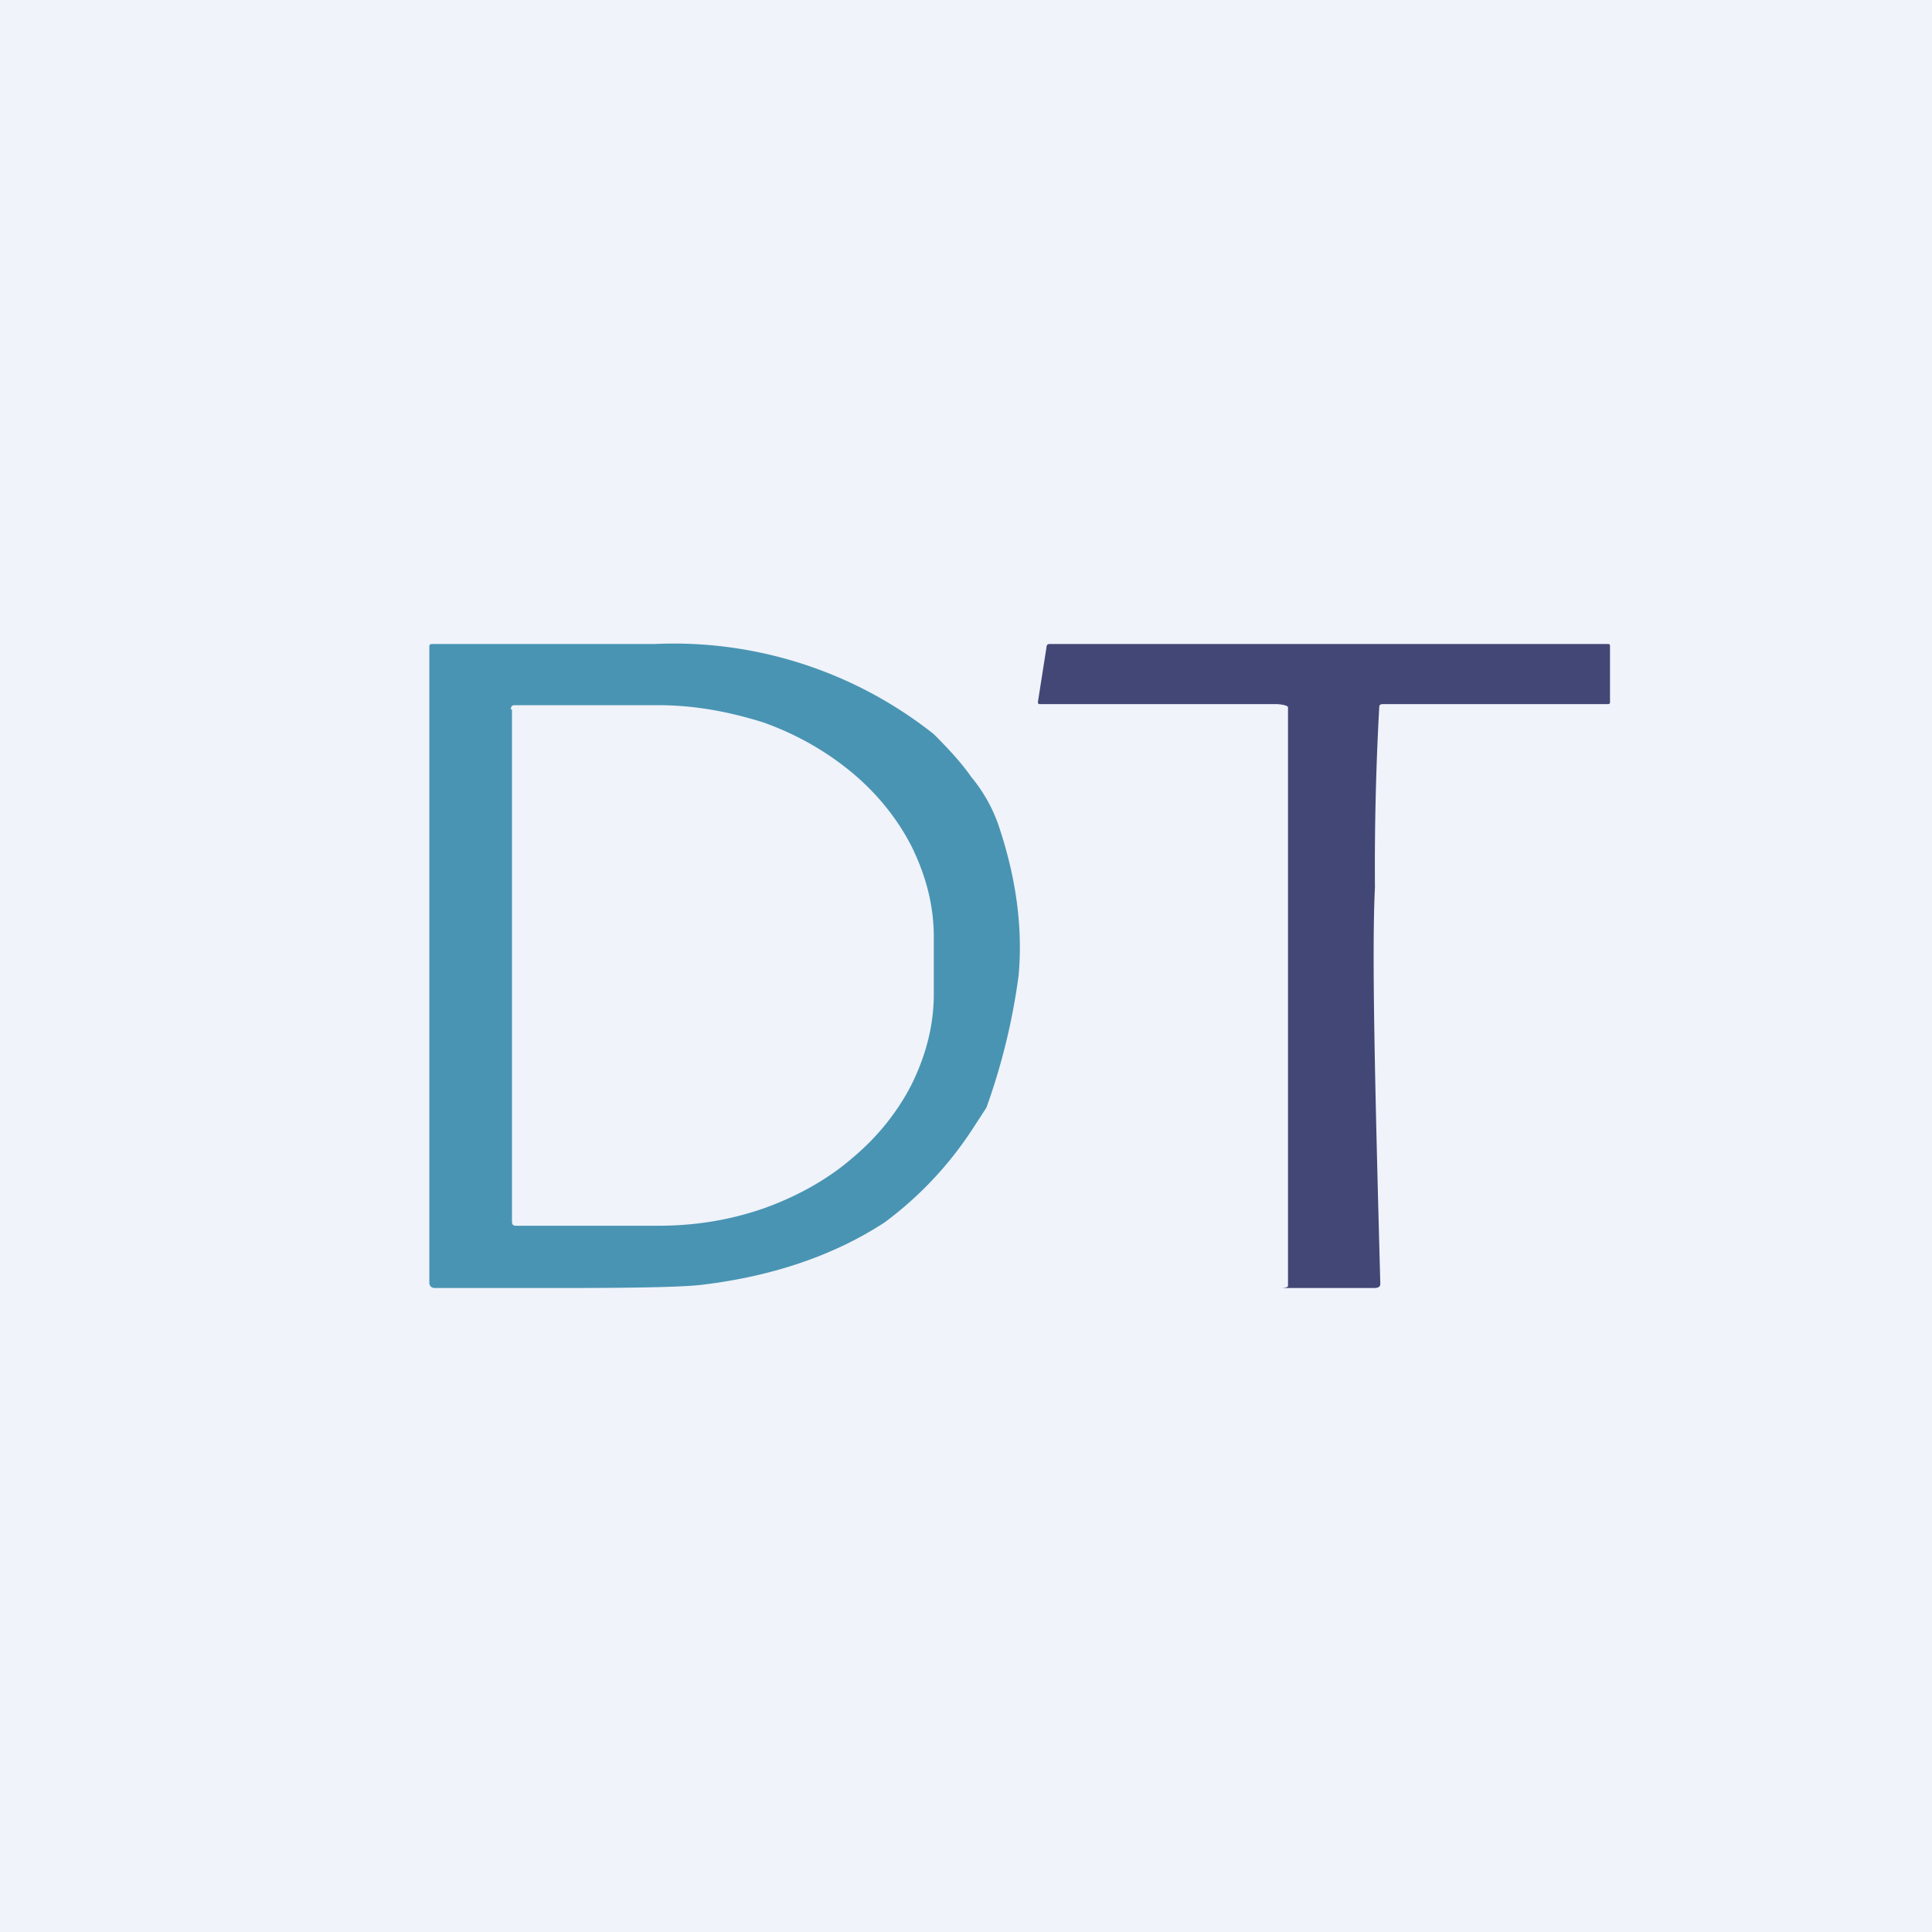
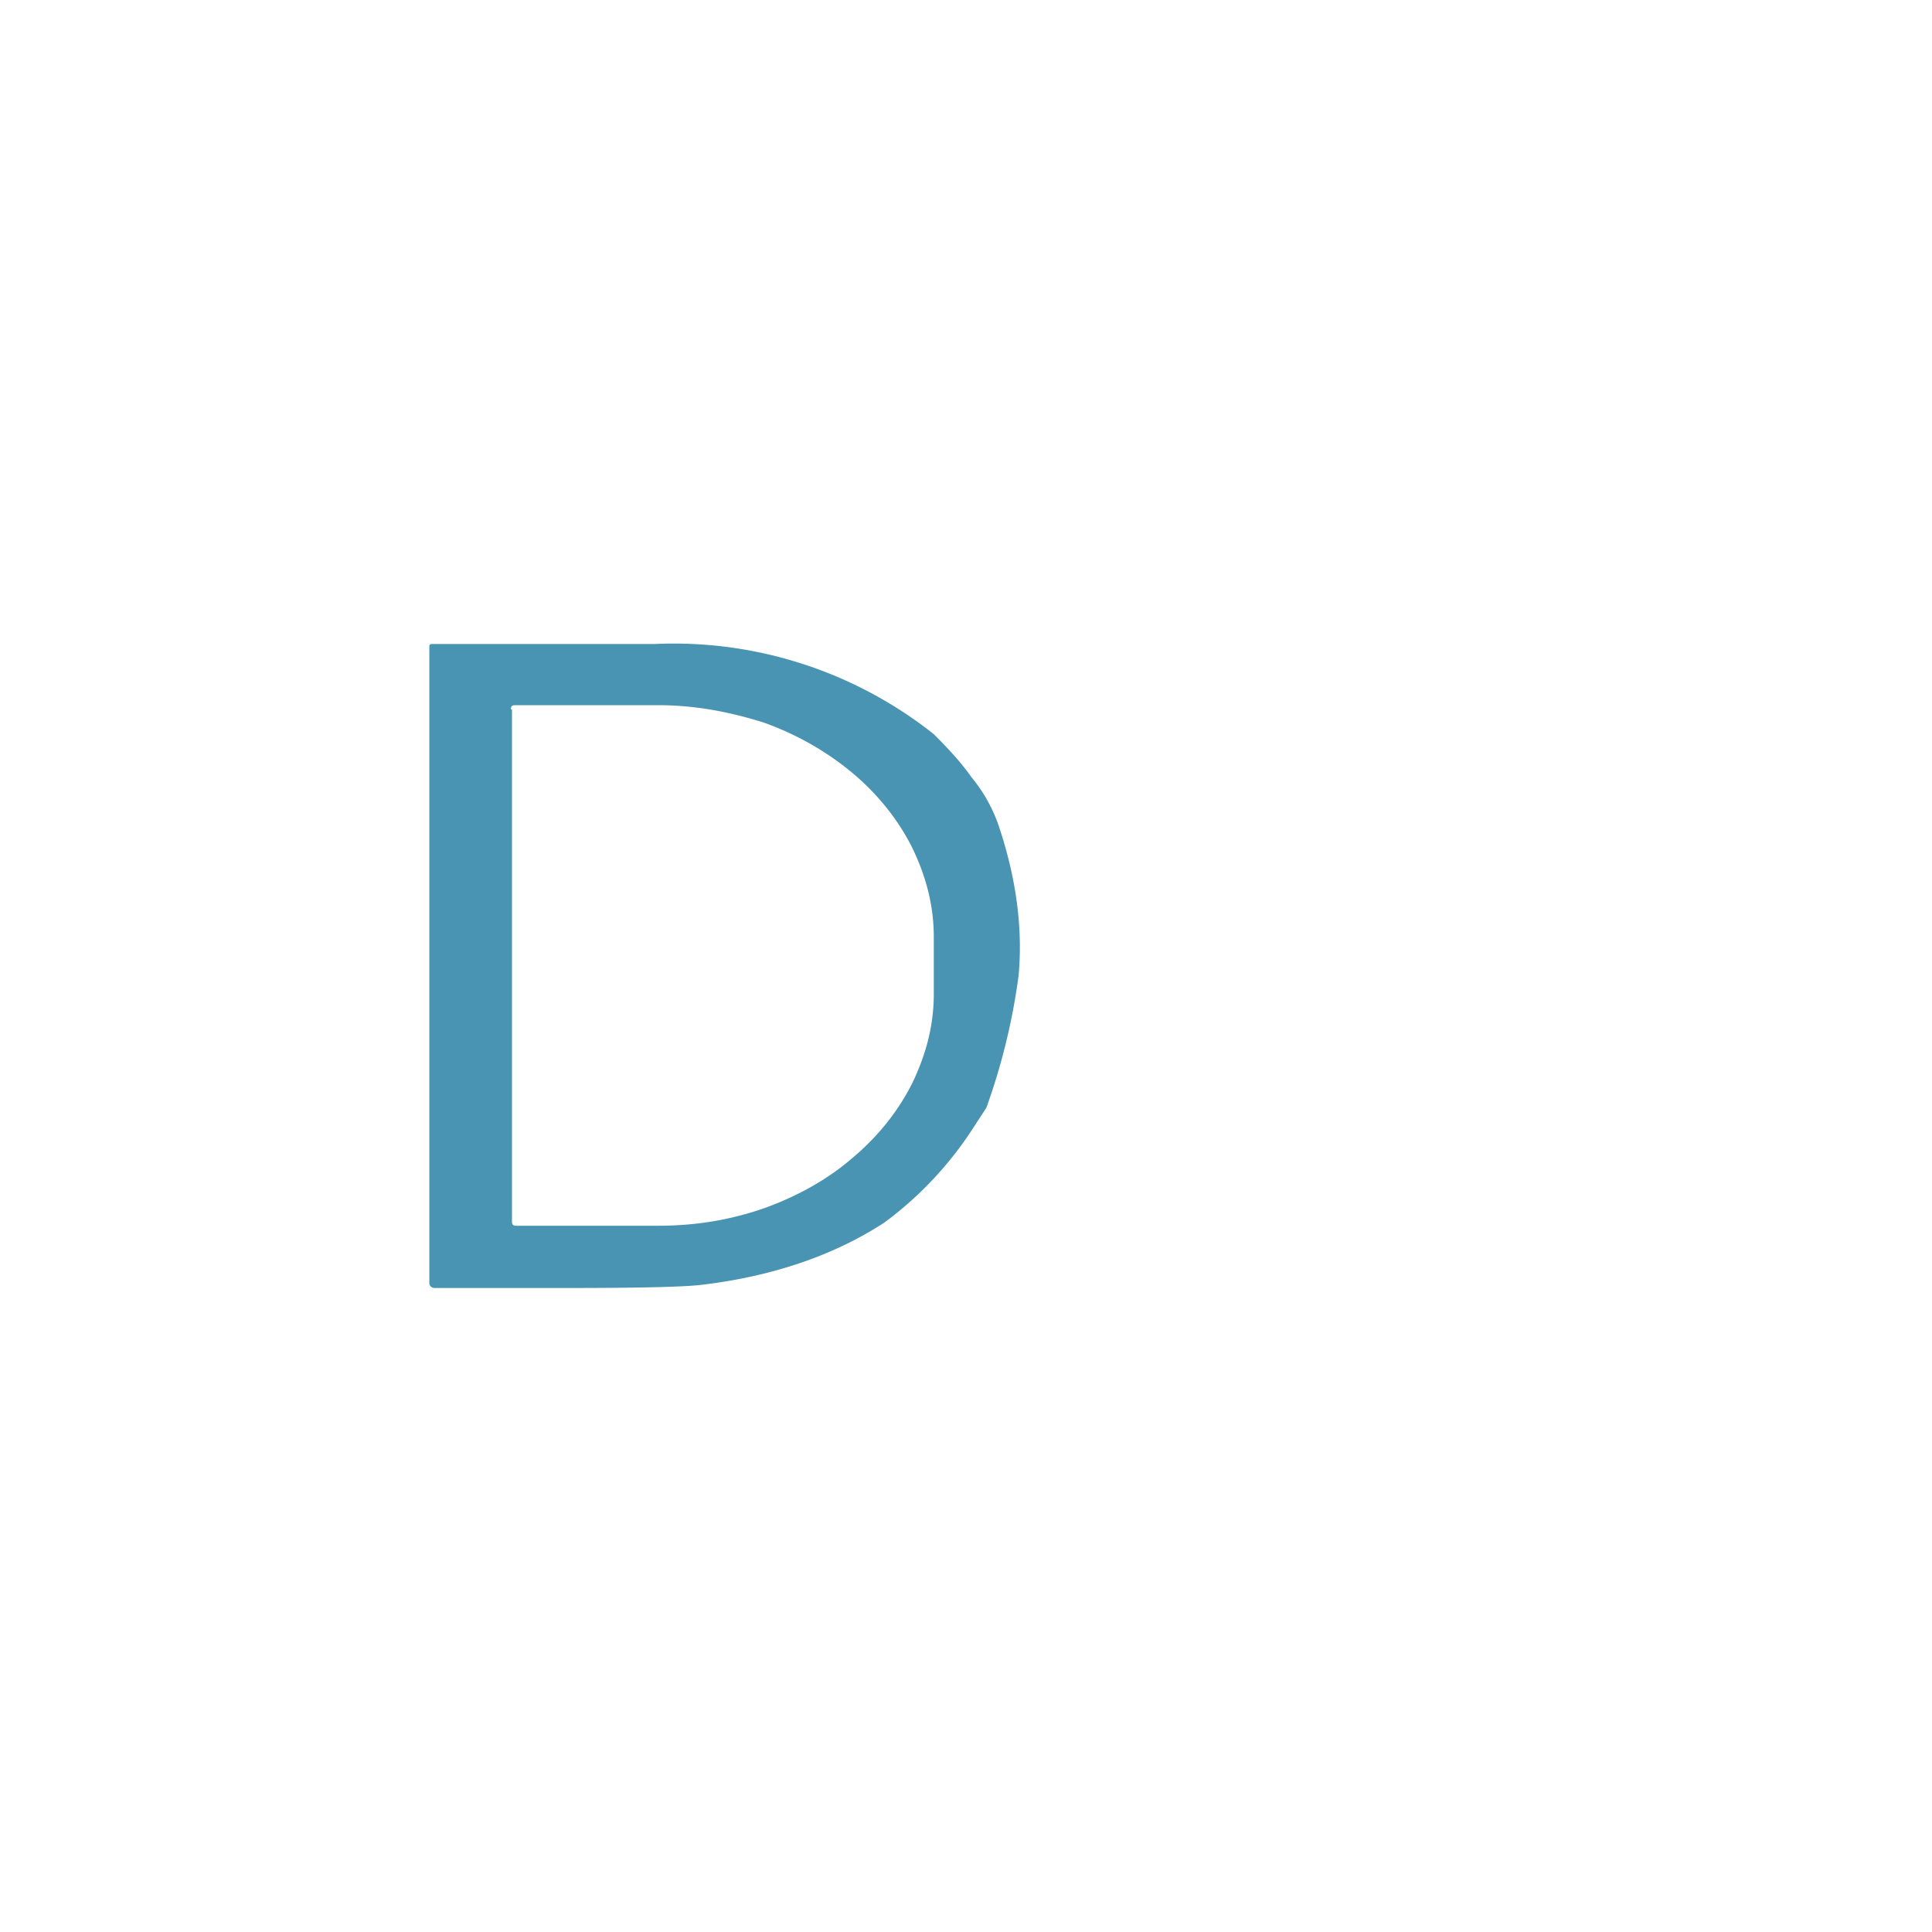
<svg xmlns="http://www.w3.org/2000/svg" width="18" height="18" viewBox="0 0 18 18">
-   <path fill="#F0F3FA" d="M0 0h18v18H0z" />
  <path d="M4 11.95V6.03C4 6.01 4 6 4.03 6H6.1a3.9 3.9 0 0 1 2.6.84c.14.14.26.27.35.4.1.12.19.27.25.44.17.5.23.97.19 1.41a5.95 5.95 0 0 1-.3 1.23l-.13.2a3.37 3.37 0 0 1-.82.87c-.46.3-1.03.5-1.7.58-.16.02-.58.03-1.26.03H4.05c-.03 0-.05-.02-.05-.05Zm.77-5.34v4.77c0 .03.01.04.04.04h1.32c.34 0 .66-.05.98-.16.31-.11.6-.27.83-.47.24-.2.43-.44.56-.7.13-.27.2-.54.2-.83v-.53c0-.29-.07-.56-.2-.83-.13-.26-.32-.5-.56-.7-.24-.2-.52-.36-.83-.47-.32-.1-.64-.16-.98-.16H4.8c-.03 0-.04.01-.04.04Z" fill="#4994B3" />
-   <path d="M9.69 6.56c-.01 0-.02 0-.02-.02l.08-.51c0-.02.01-.03.03-.03h5.2c.01 0 .02 0 .02.02v.52c0 .01 0 .02-.02.02h-2.09c-.02 0-.04 0-.04.03a27.11 27.11 0 0 0-.04 1.68c-.03.6 0 1.83.05 3.69 0 .03-.02.04-.06.04h-.85c-.02 0 .05 0 .05-.02V6.59c0-.02-.08-.03-.11-.03h-2.2Z" fill="#434776" />
</svg>